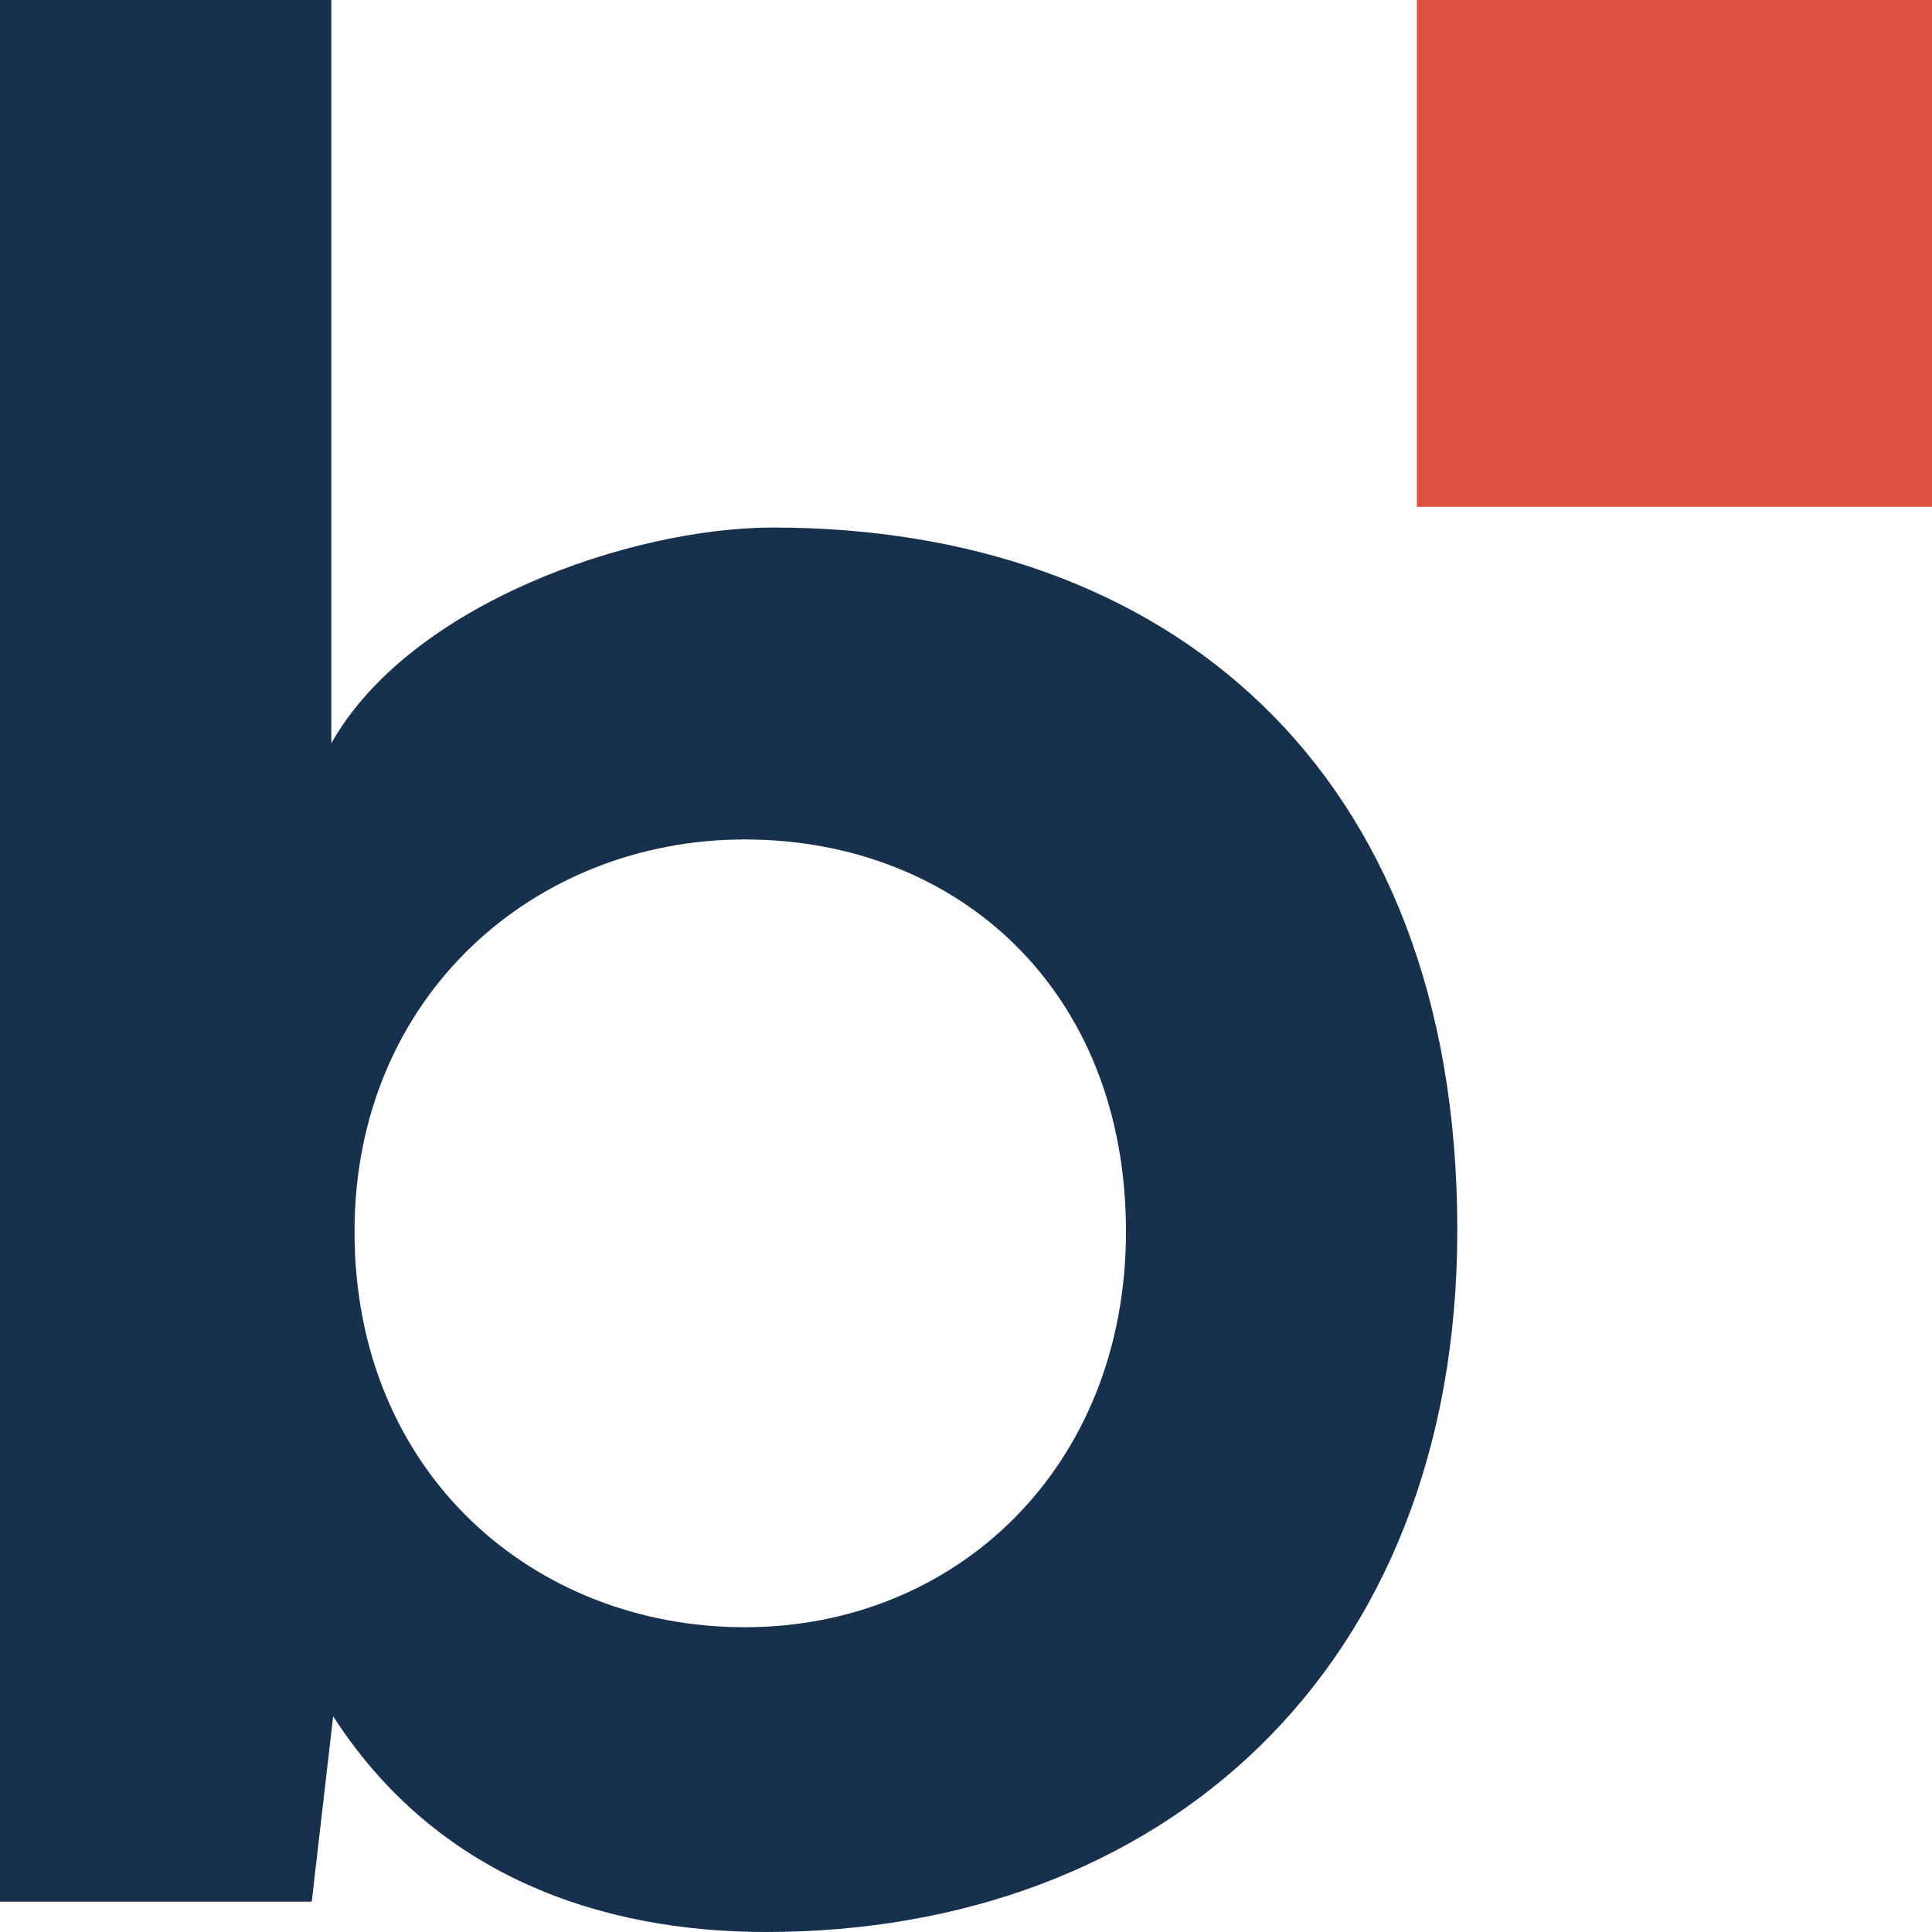
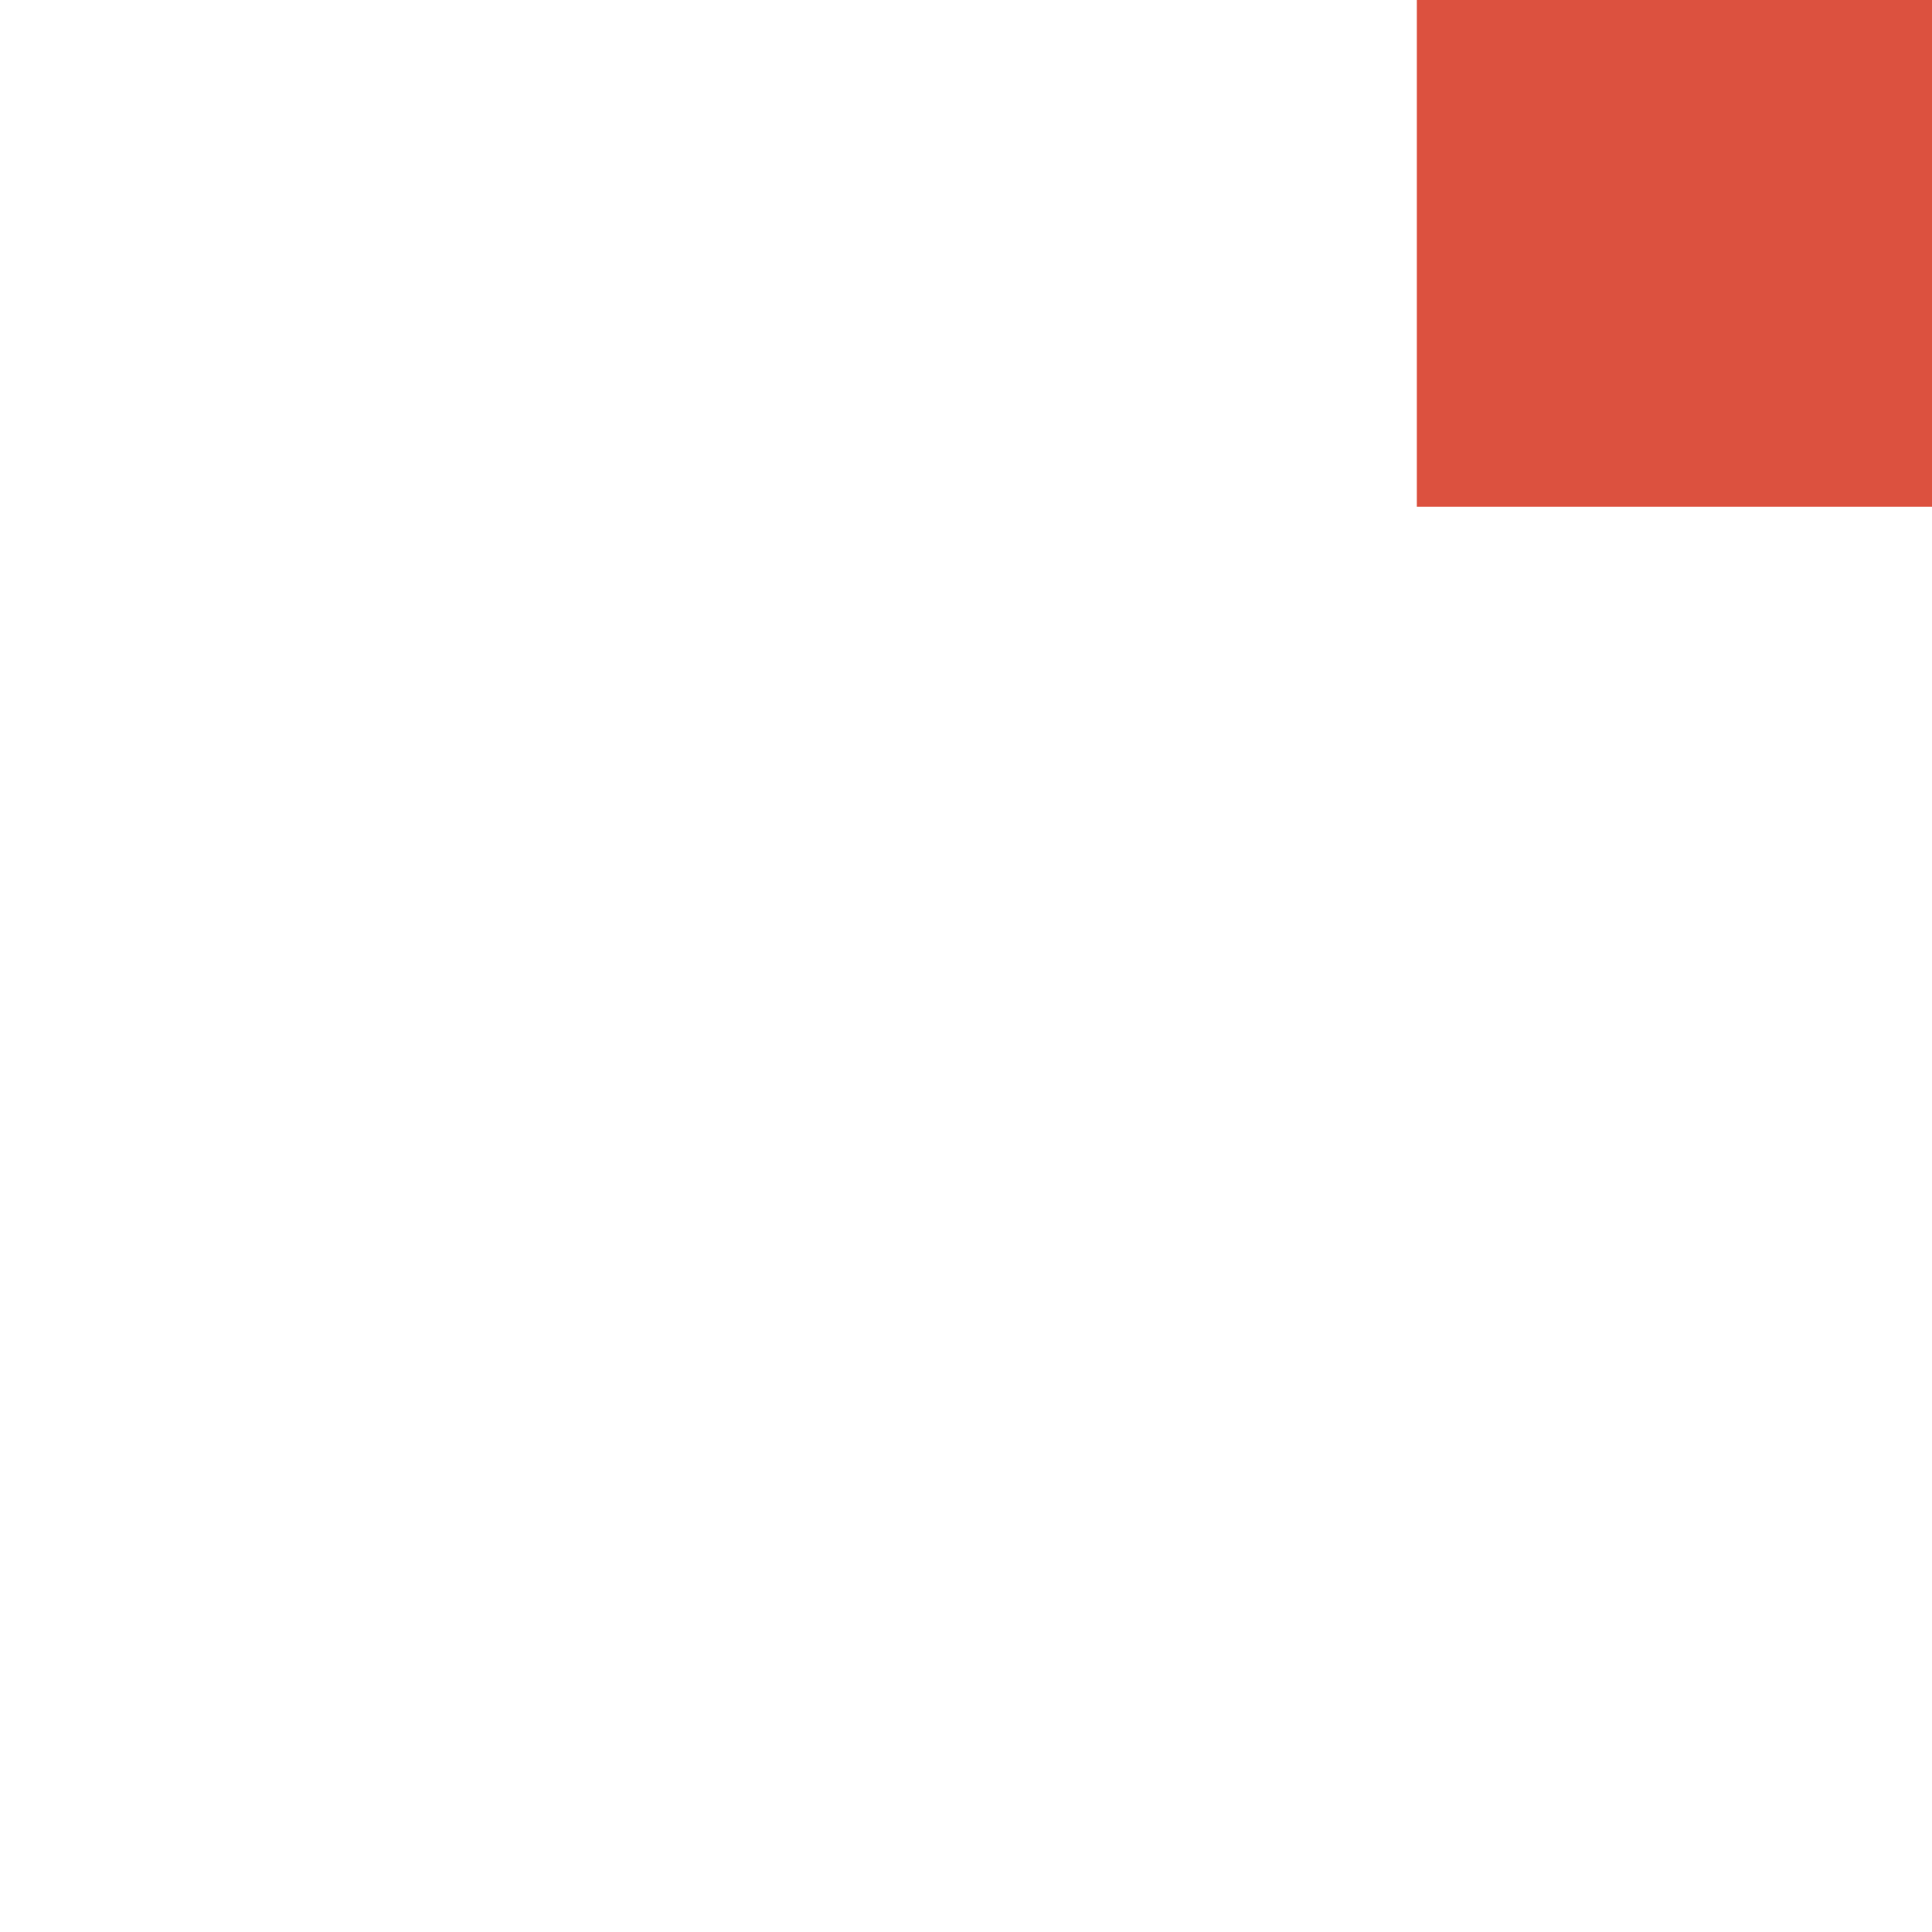
<svg xmlns="http://www.w3.org/2000/svg" width="20" height="20" viewBox="0 0 20 20" fill="none">
  <path d="M20 0H14.667V5.246H20V0Z" fill="#DC513F" />
-   <path d="M3.43 0V7.694C4.242 6.255 6.529 5.461 8.004 5.461C12.061 5.461 15.086 7.934 15.086 12.731C15.086 17.306 12.006 20 7.93 20C6.234 20 4.518 19.428 3.449 17.767L3.227 19.686H0V0H3.43ZM3.67 12.749C3.67 15.258 5.533 16.845 7.709 16.845C9.904 16.845 11.656 15.184 11.656 12.749C11.656 10.24 9.904 8.69 7.709 8.69C5.533 8.69 3.67 10.314 3.67 12.749Z" fill="#17304E" />
</svg>